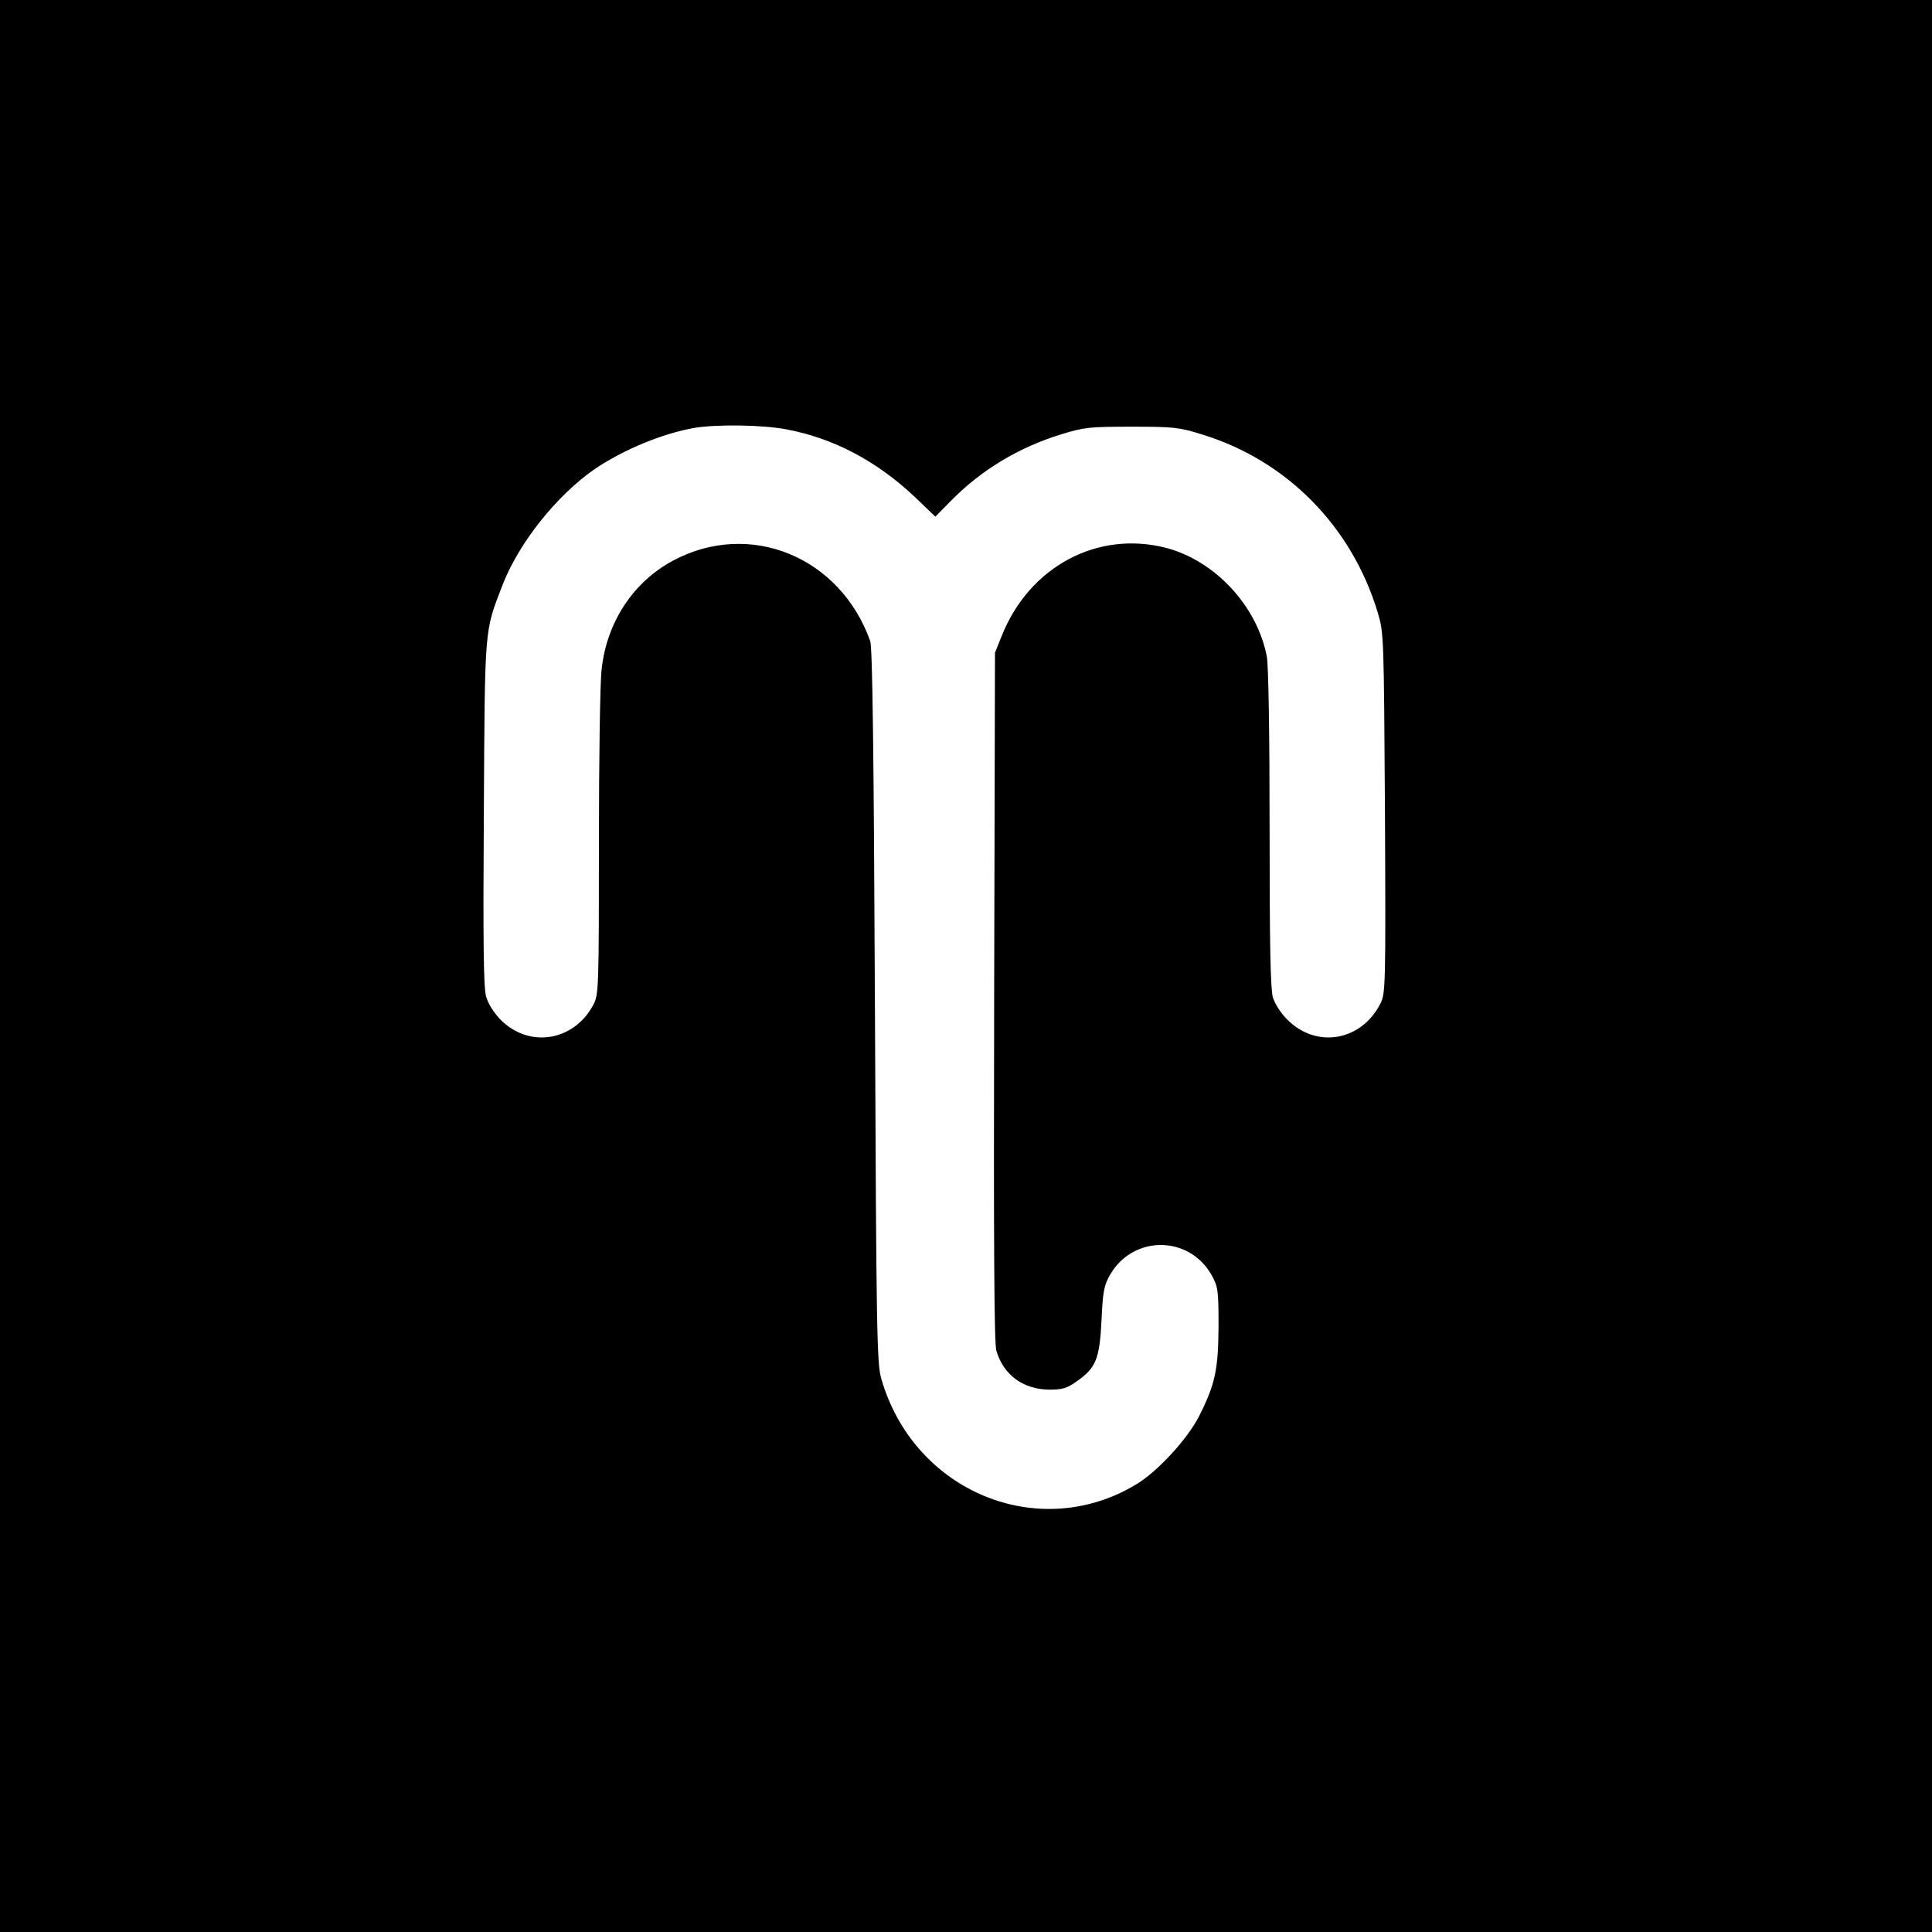
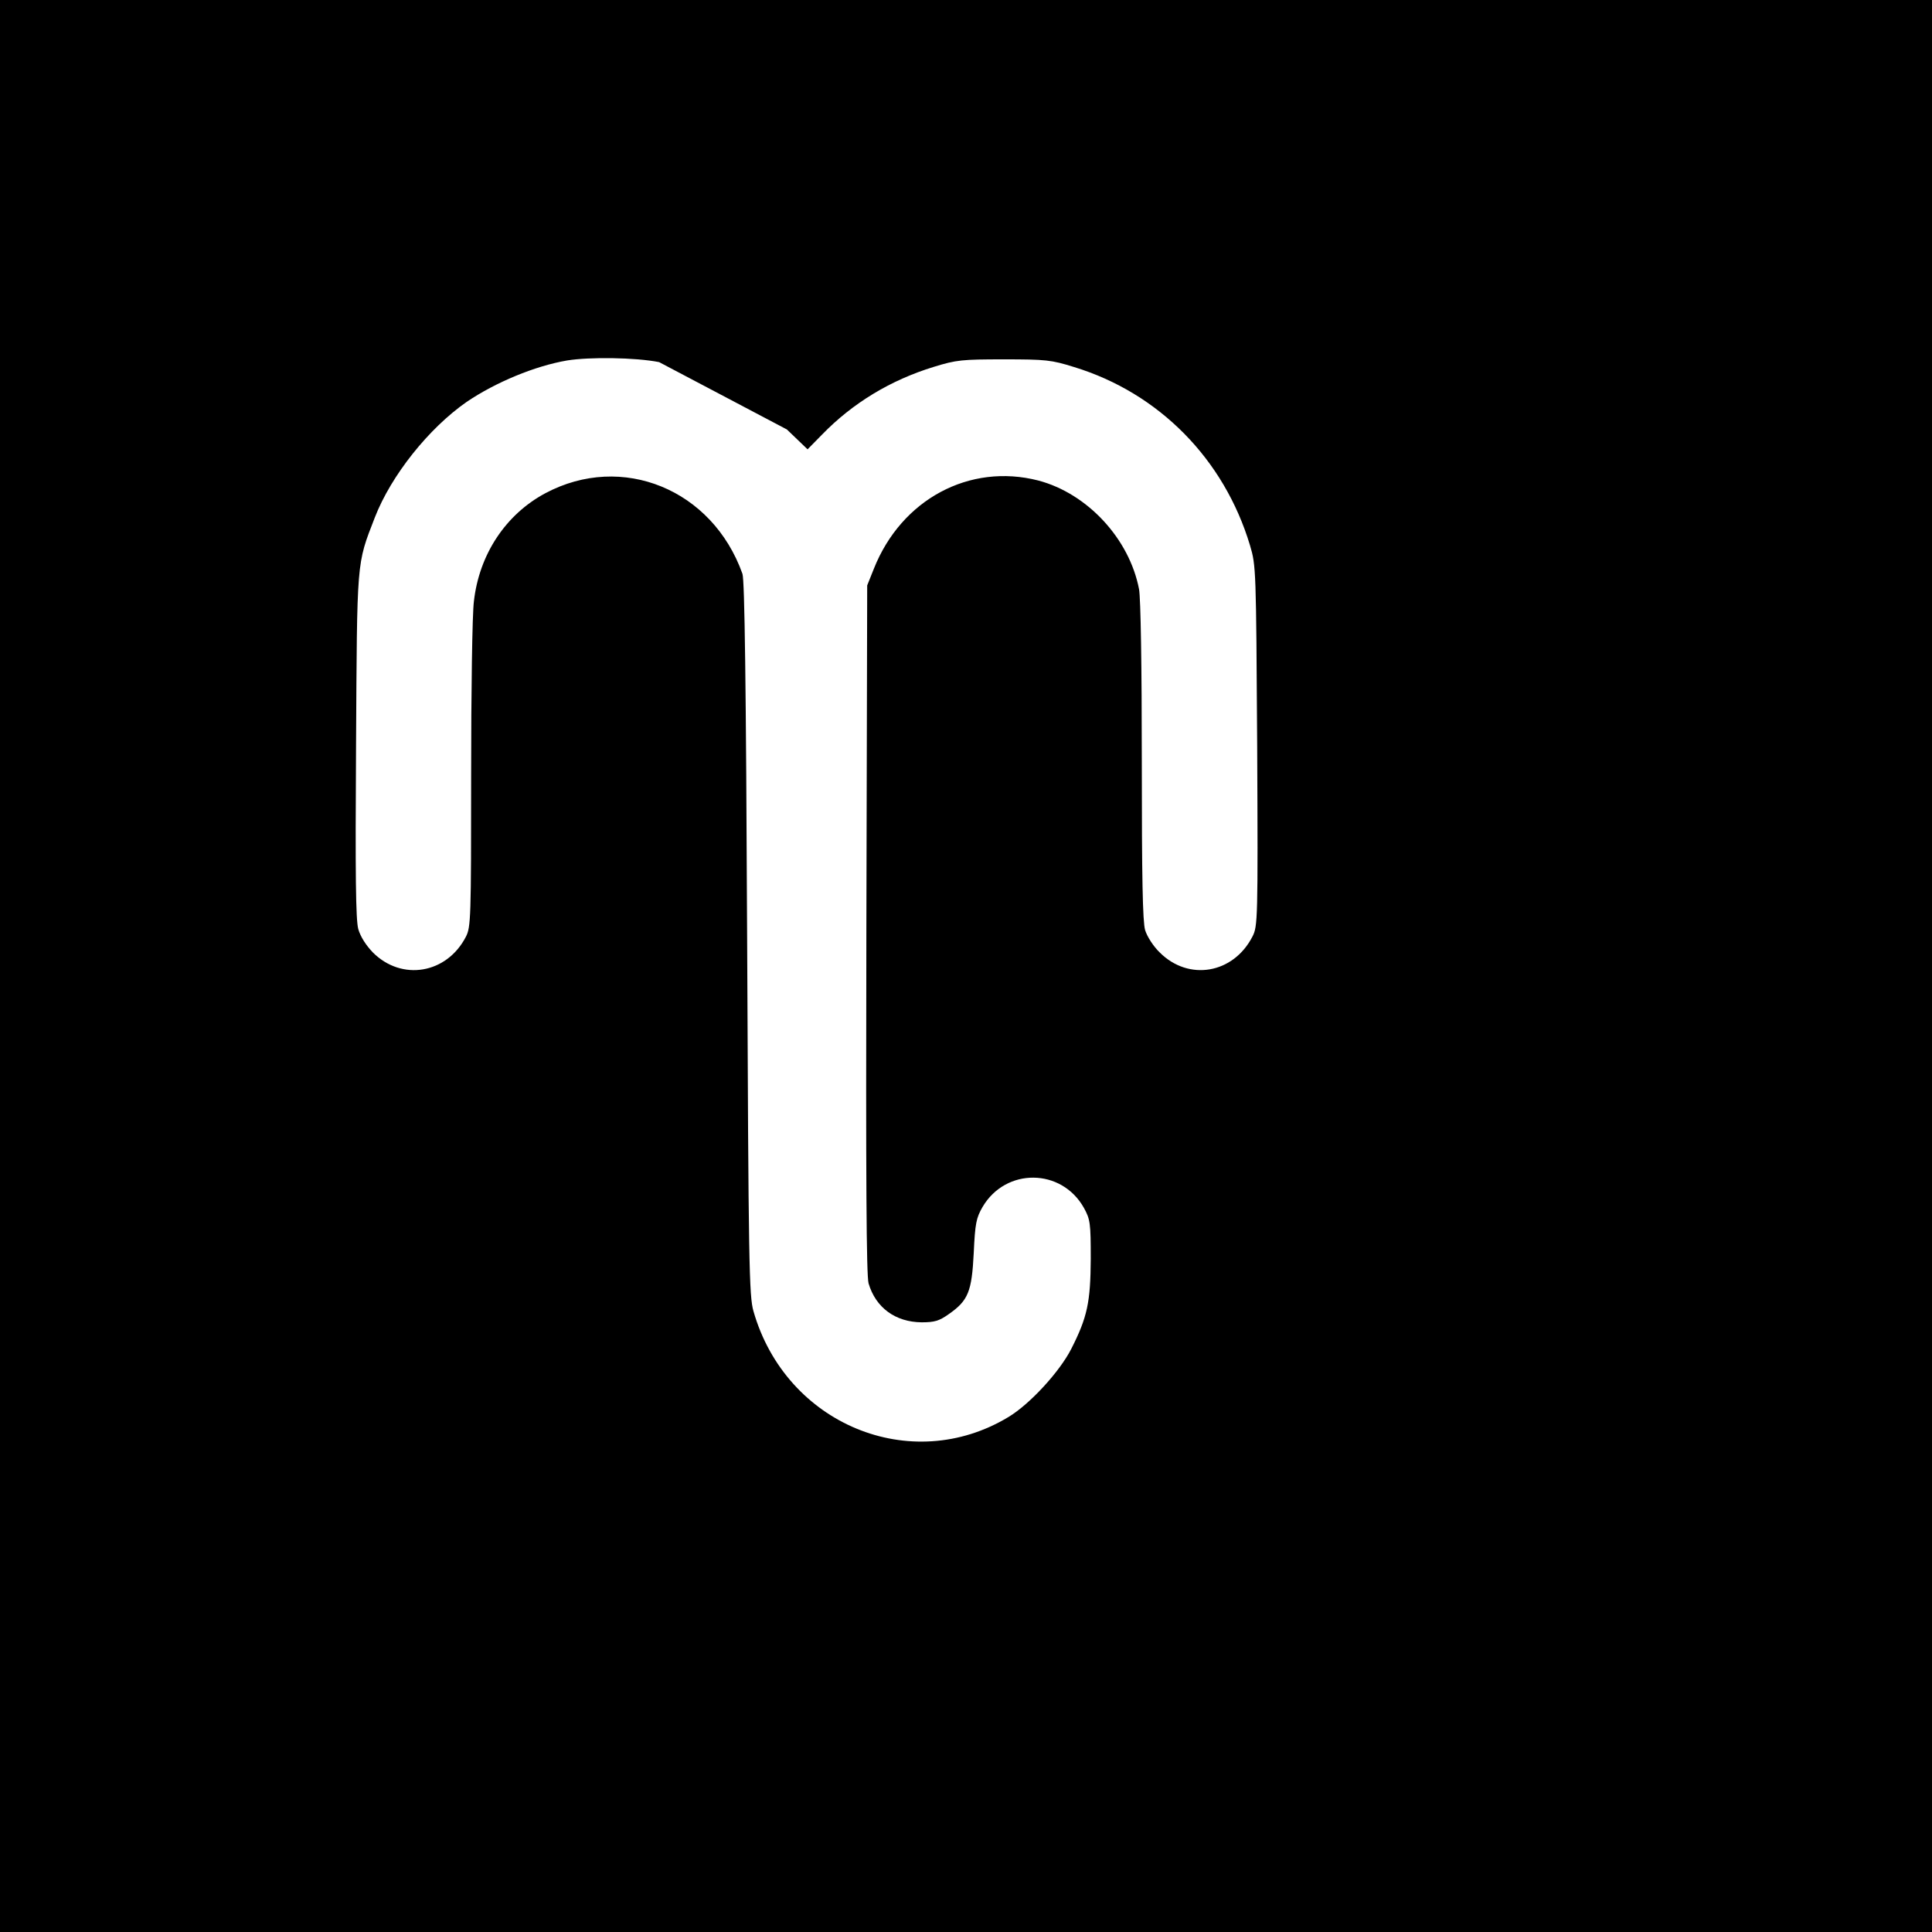
<svg xmlns="http://www.w3.org/2000/svg" version="1.0" width="700pt" height="700pt" viewBox="0 0 700 700" preserveAspectRatio="xMidYMid meet">
  <g transform="translate(0,700) scale(0.1,-0.1)" fill="#000000" stroke="none">
-     <path d="M0 3500 l0 -3500 3500 0 3500 0 0 3500 0 3500 -3500 0 -3500 0 0 -3500z m2851 1944 c170 -32 326 -115 463 -244 l75 -72 53 54 c111 114 248 197 405 245 81 25 102 27 253 27 152 0 172 -2 255 -28 307 -94 543 -333 637 -646 22 -74 22 -84 26 -727 3 -630 2 -653 -17 -690 -69 -135 -231 -163 -336 -58 -23 22 -46 58 -53 81 -9 31 -12 189 -12 611 0 344 -4 592 -10 624 -35 183 -187 347 -365 394 -249 64 -496 -68 -596 -320 l-24 -60 -3 -1245 c-2 -910 0 -1256 8 -1284 26 -88 97 -140 192 -141 47 0 64 5 99 30 70 49 83 81 90 221 5 108 9 127 32 167 84 143 286 141 367 -3 23 -42 25 -54 25 -185 -1 -157 -12 -211 -71 -327 -42 -82 -149 -199 -227 -246 -354 -214 -807 -26 -924 383 -16 55 -18 169 -23 1350 -4 929 -9 1299 -17 1322 -109 306 -436 440 -714 292 -144 -77 -240 -222 -259 -392 -6 -45 -10 -329 -10 -630 0 -519 -1 -550 -19 -585 -69 -134 -232 -162 -337 -57 -25 26 -45 57 -53 85 -9 34 -11 191 -8 665 4 680 1 653 68 826 59 152 195 323 333 419 105 71 247 130 364 150 81 13 246 11 333 -6z" />
+     <path d="M0 3500 l0 -3500 3500 0 3500 0 0 3500 0 3500 -3500 0 -3500 0 0 -3500z m2851 1944 l75 -72 53 54 c111 114 248 197 405 245 81 25 102 27 253 27 152 0 172 -2 255 -28 307 -94 543 -333 637 -646 22 -74 22 -84 26 -727 3 -630 2 -653 -17 -690 -69 -135 -231 -163 -336 -58 -23 22 -46 58 -53 81 -9 31 -12 189 -12 611 0 344 -4 592 -10 624 -35 183 -187 347 -365 394 -249 64 -496 -68 -596 -320 l-24 -60 -3 -1245 c-2 -910 0 -1256 8 -1284 26 -88 97 -140 192 -141 47 0 64 5 99 30 70 49 83 81 90 221 5 108 9 127 32 167 84 143 286 141 367 -3 23 -42 25 -54 25 -185 -1 -157 -12 -211 -71 -327 -42 -82 -149 -199 -227 -246 -354 -214 -807 -26 -924 383 -16 55 -18 169 -23 1350 -4 929 -9 1299 -17 1322 -109 306 -436 440 -714 292 -144 -77 -240 -222 -259 -392 -6 -45 -10 -329 -10 -630 0 -519 -1 -550 -19 -585 -69 -134 -232 -162 -337 -57 -25 26 -45 57 -53 85 -9 34 -11 191 -8 665 4 680 1 653 68 826 59 152 195 323 333 419 105 71 247 130 364 150 81 13 246 11 333 -6z" />
  </g>
</svg>